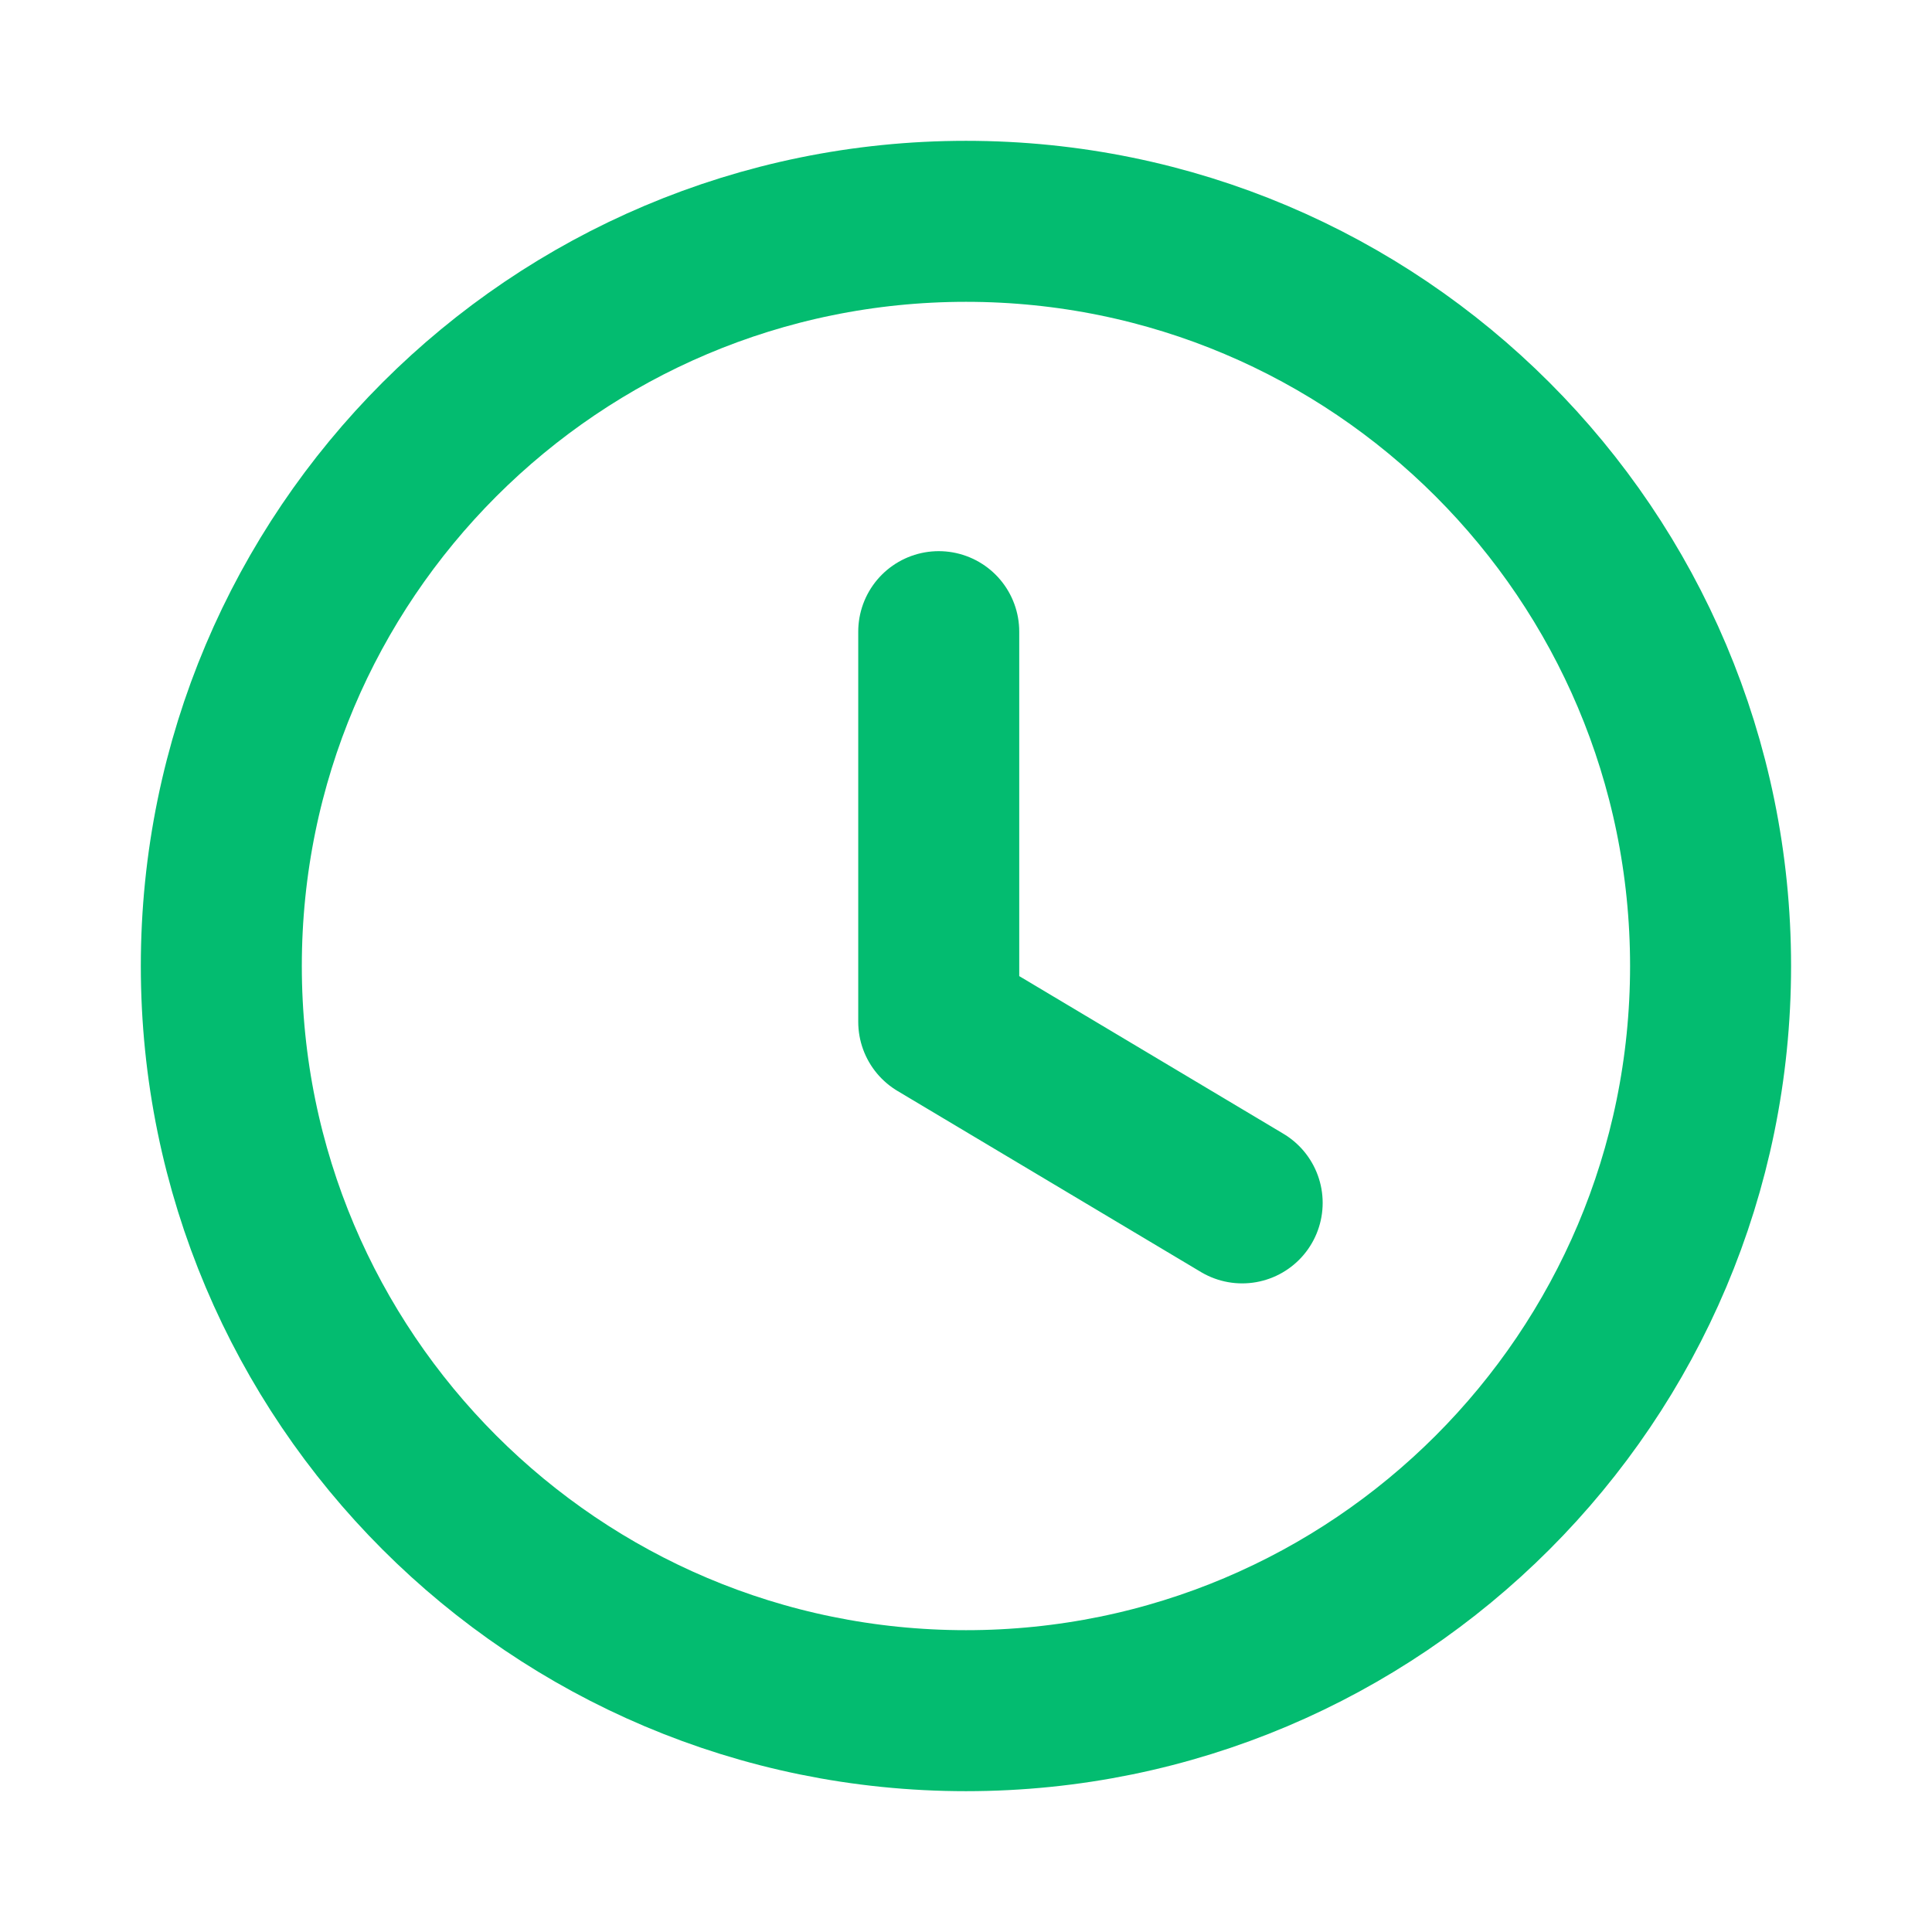
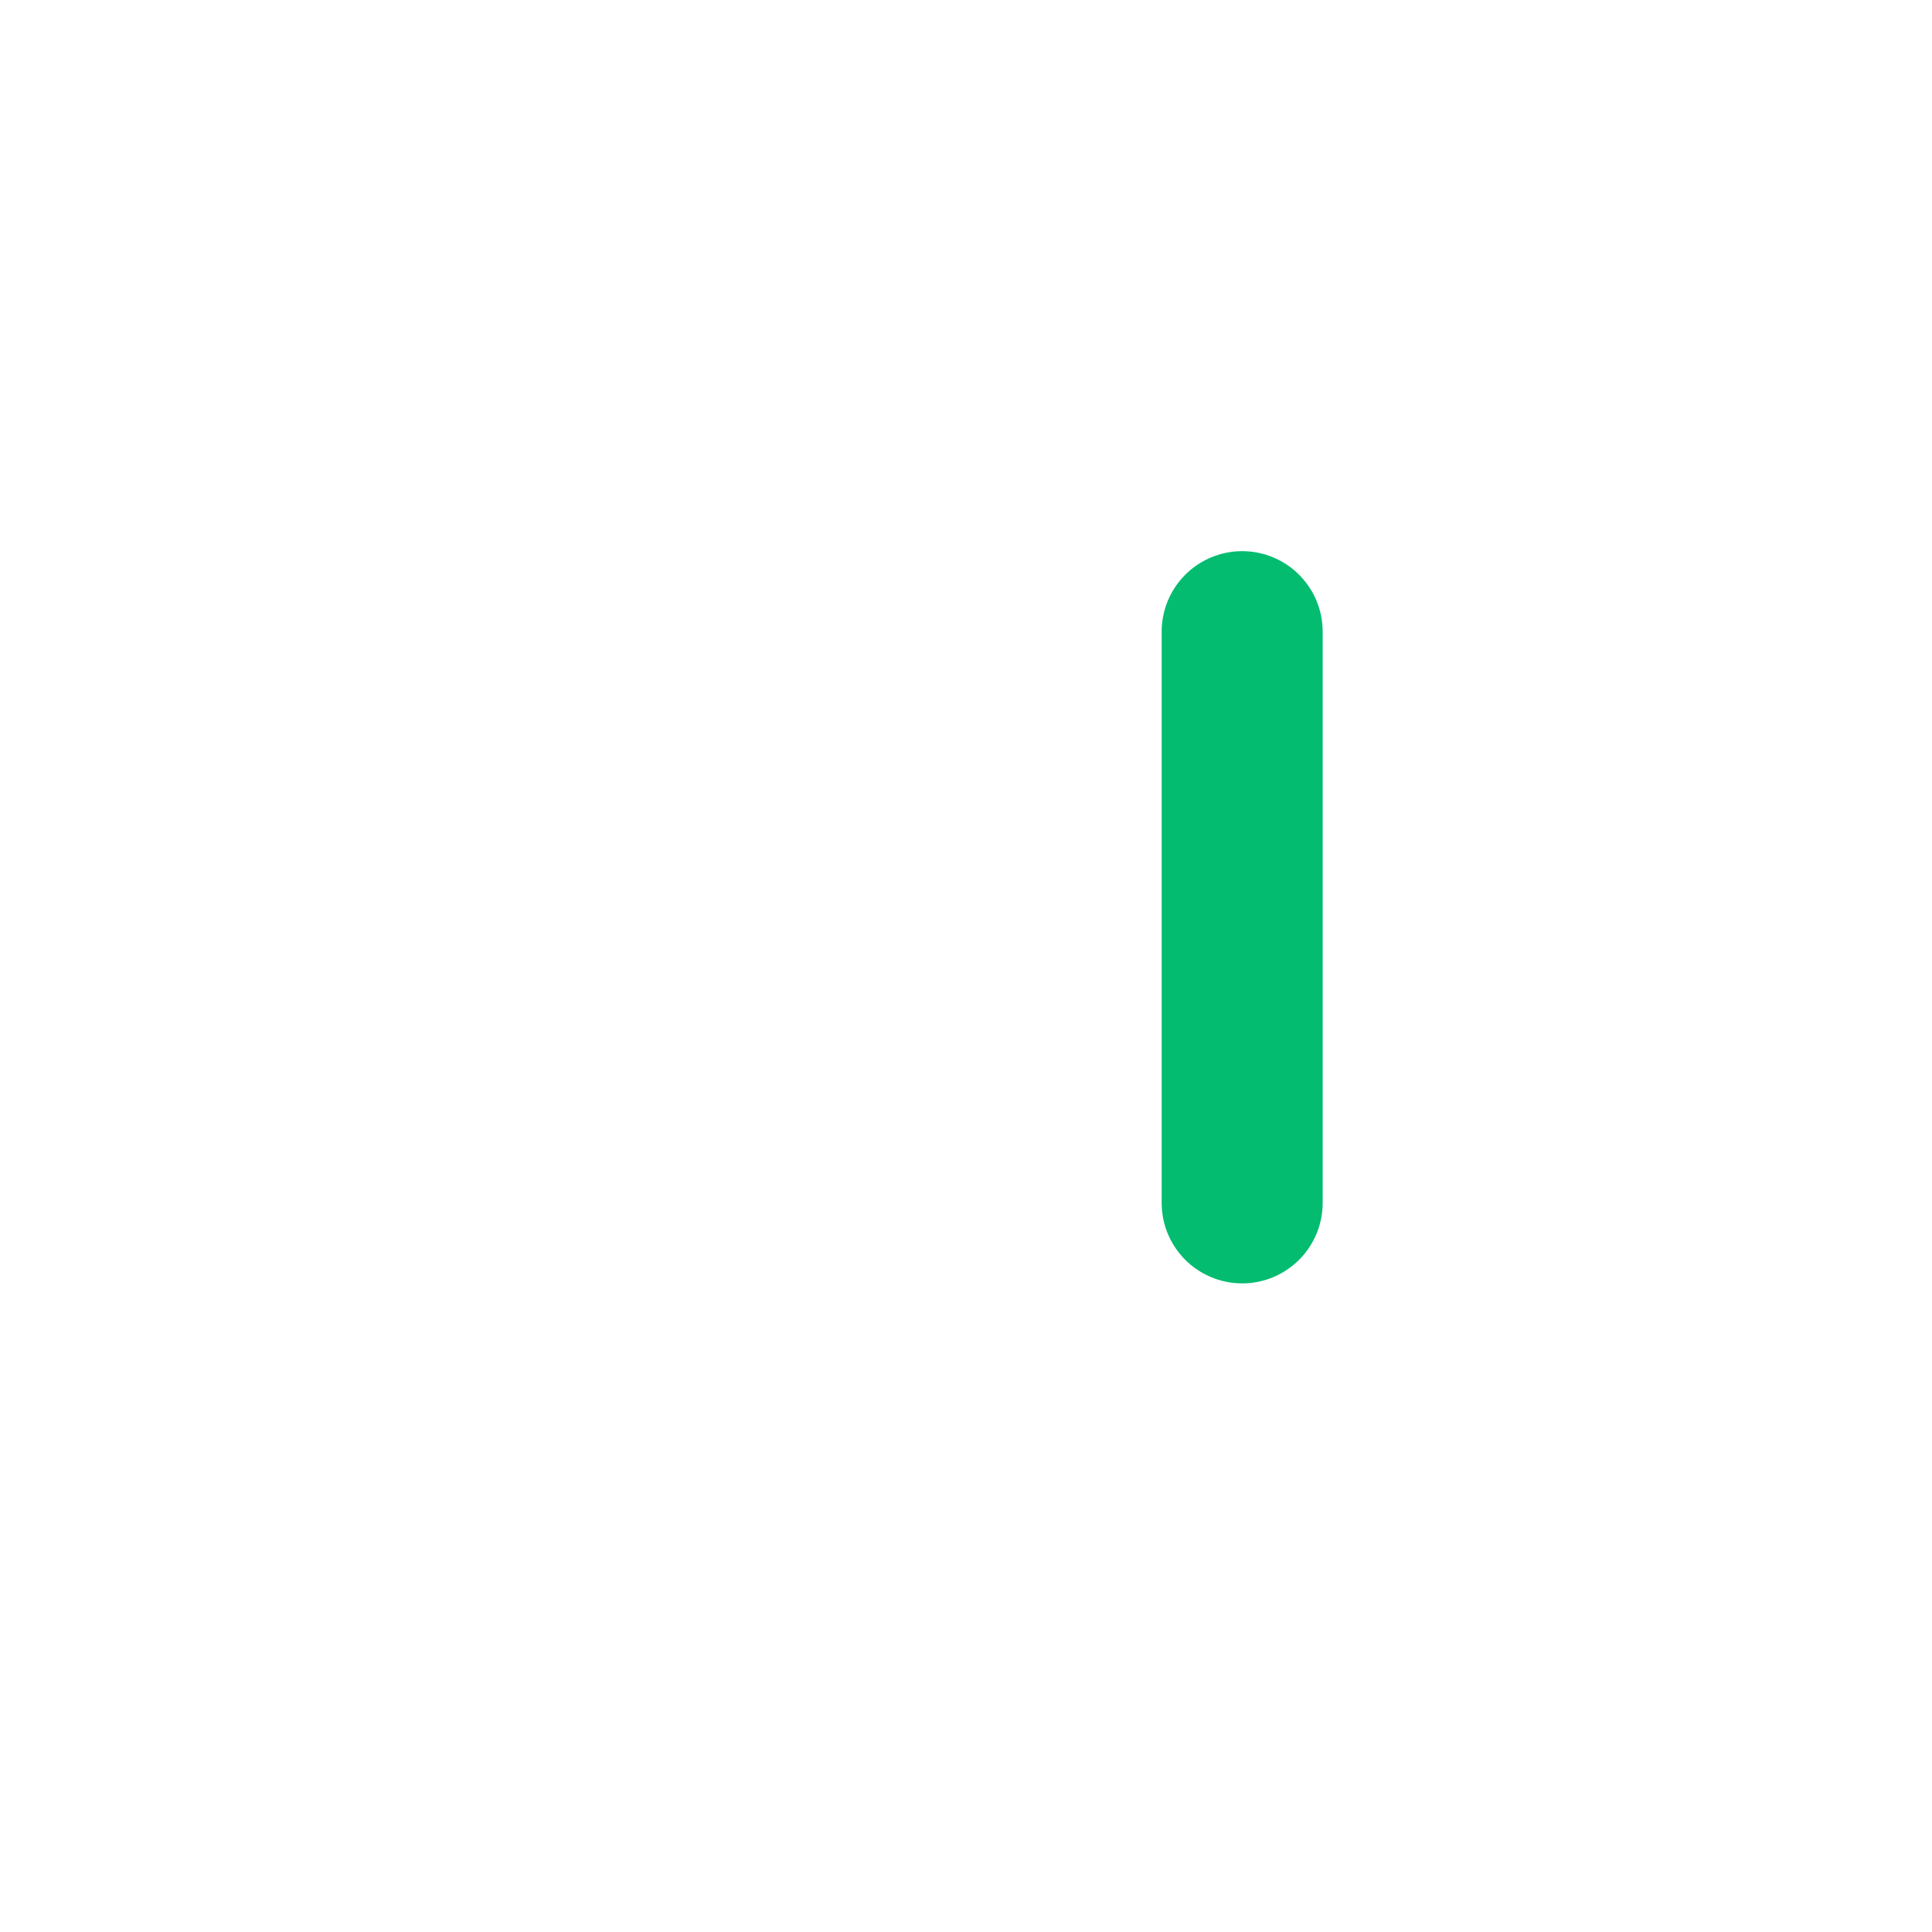
<svg xmlns="http://www.w3.org/2000/svg" width="18" height="18" viewBox="0 0 18 18" fill="none">
  <g id="Iconly/Light/Time Circle">
    <g id="Time Circle">
-       <path id="Stroke 1" fill-rule="evenodd" clip-rule="evenodd" d="M15.937 9C15.937 12.832 12.832 15.938 9 15.938C5.168 15.938 2.062 12.832 2.062 9C2.062 5.168 5.168 2.062 9 2.062C12.832 2.062 15.937 5.168 15.937 9Z" stroke="#03BC70" stroke-width="1.5" stroke-linecap="round" stroke-linejoin="round" />
-       <path id="Stroke 3" d="M11.573 11.207L8.746 9.52V5.885" stroke="#03BC70" stroke-width="1.5" stroke-linecap="round" stroke-linejoin="round" />
+       <path id="Stroke 3" d="M11.573 11.207V5.885" stroke="#03BC70" stroke-width="1.5" stroke-linecap="round" stroke-linejoin="round" />
    </g>
  </g>
</svg>